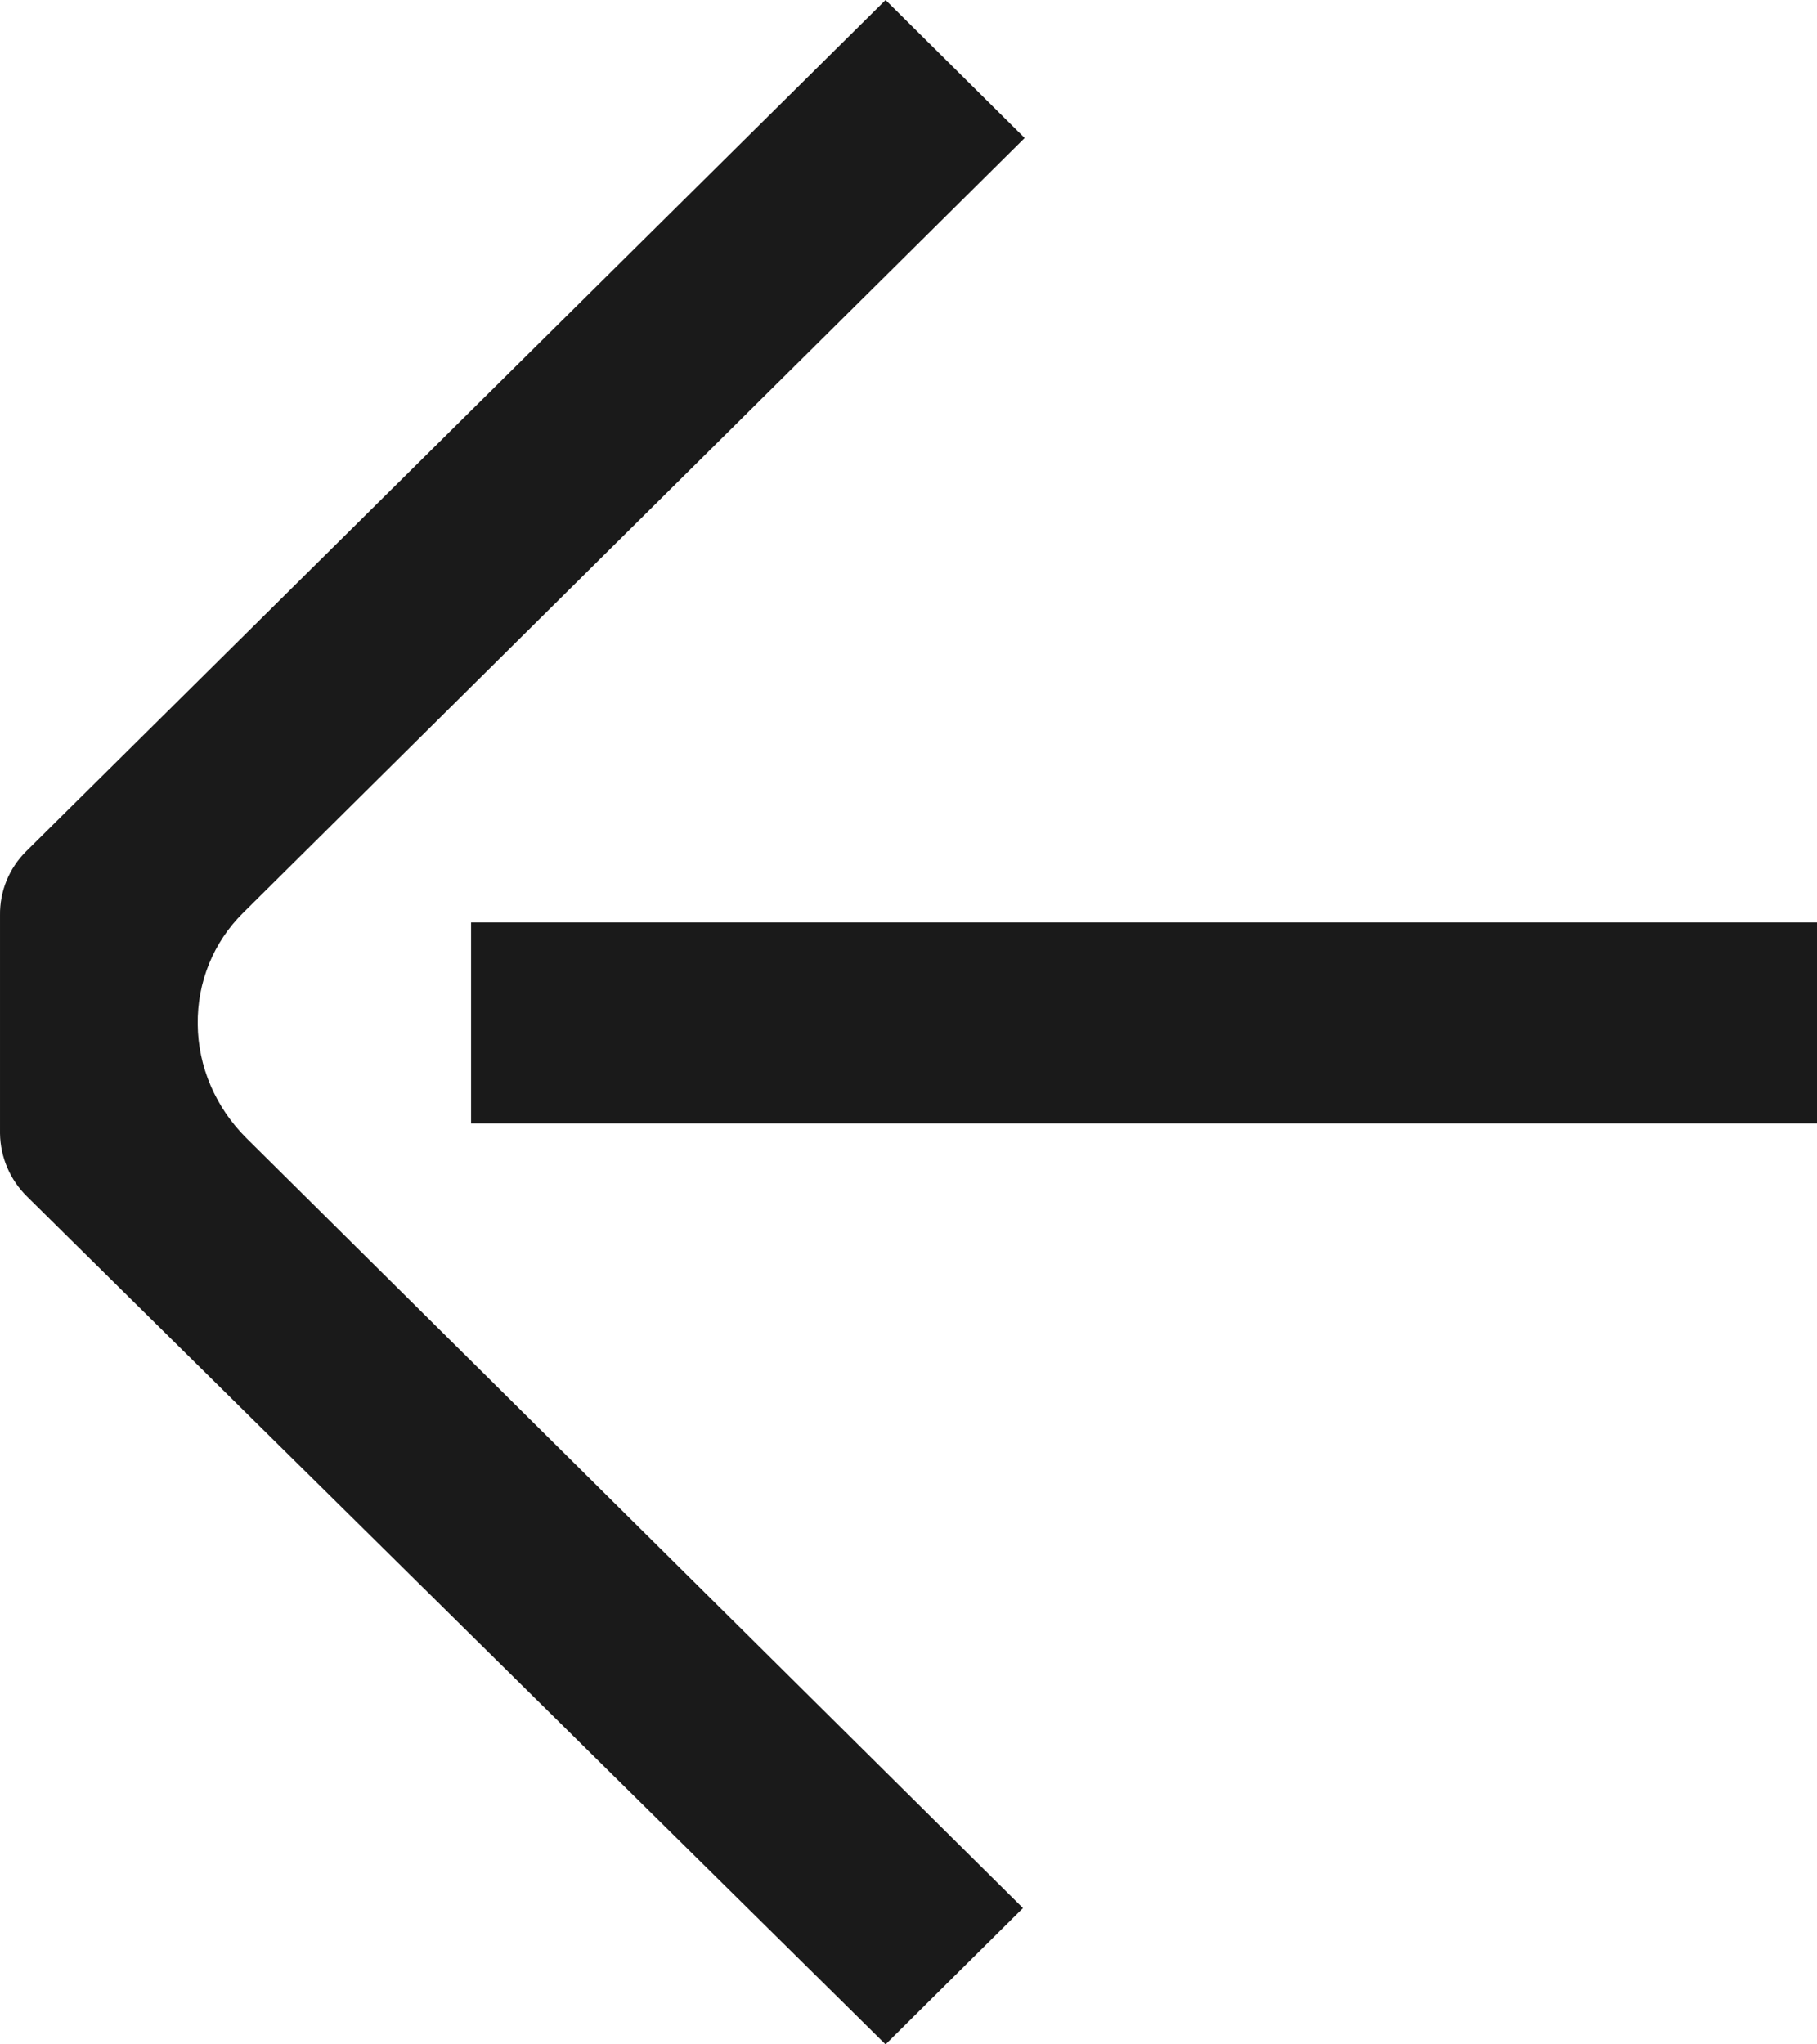
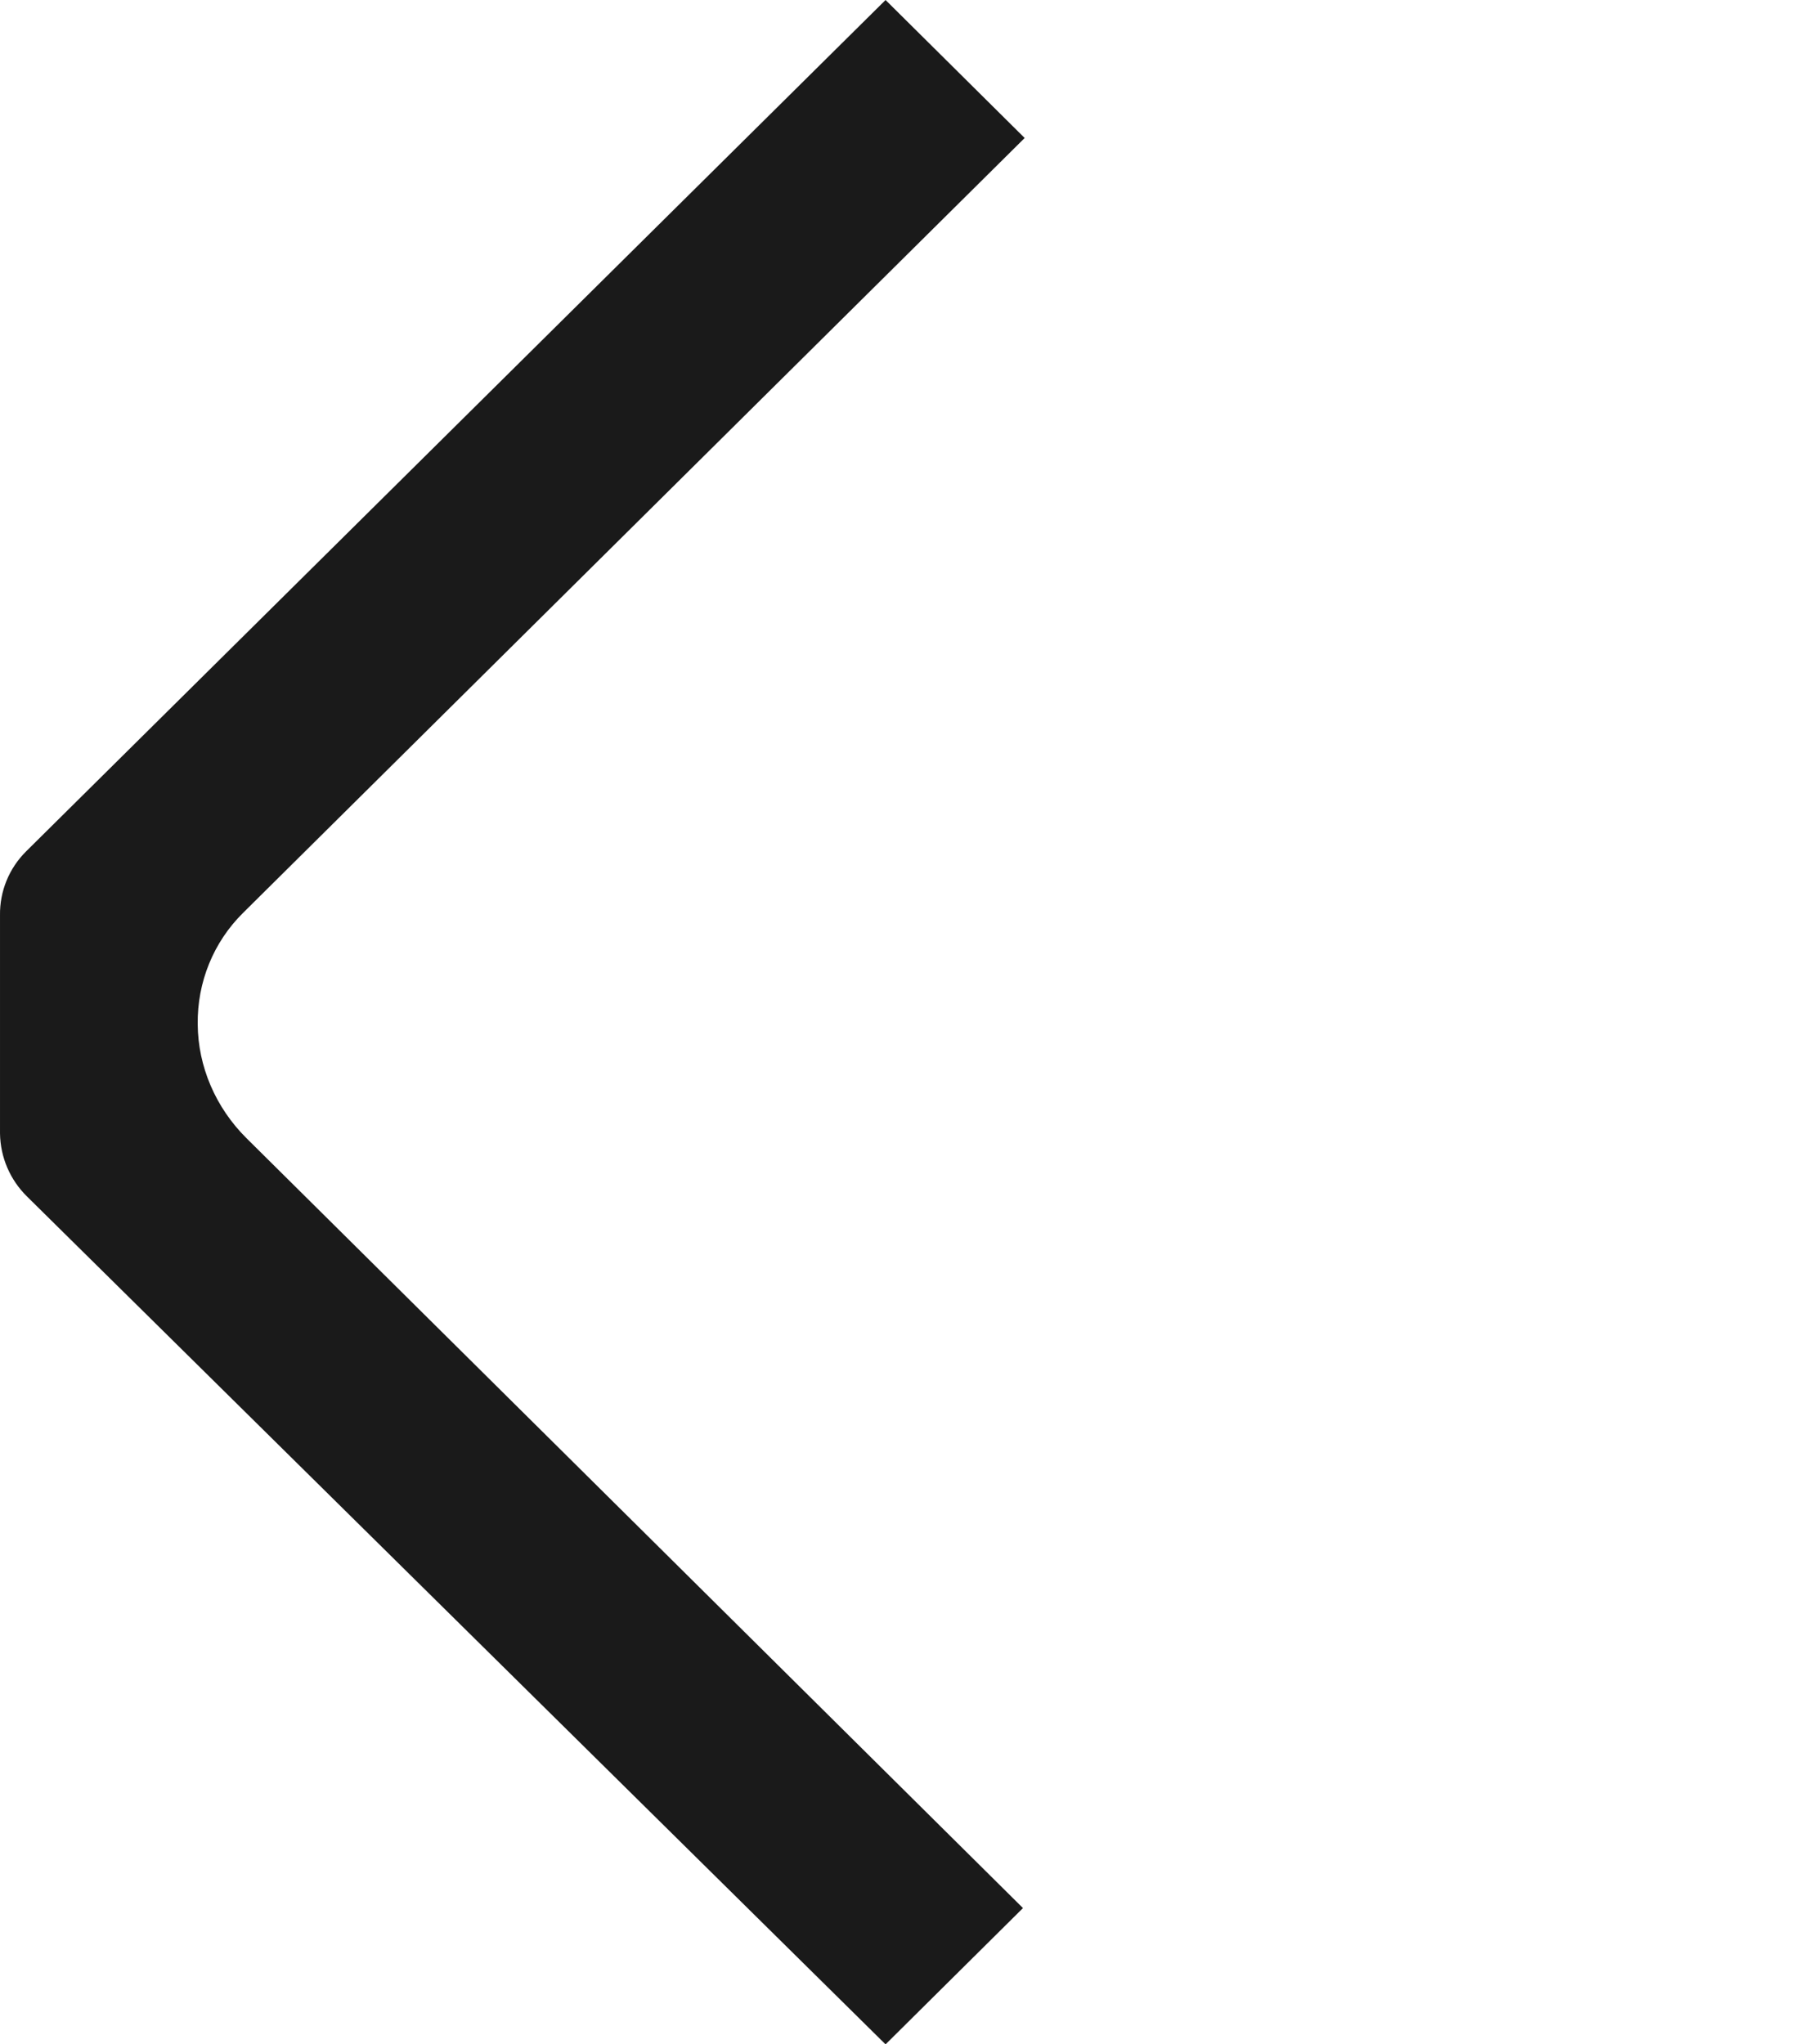
<svg xmlns="http://www.w3.org/2000/svg" width="16" height="18" viewBox="0 0 16 18" fill="none">
  <path d="M1.741 9.019C1.736 8.647 1.88 8.296 2.138 8.04L9.023 1.215L7.798 -3.58532e-07L0.23 7.496C0.08 7.645 -0.003 7.847 6.06829e-05 8.059L4.24791e-05 9.979C0.003 10.19 0.089 10.388 0.237 10.534L7.798 18L9.008 16.8L2.17 10.021C1.898 9.751 1.744 9.39 1.741 9.02L1.741 9.019Z" fill="#1A1A1A" />
-   <path d="M16 8.122L16 9.891L4.148 9.891L4.148 8.122L16 8.122Z" fill="#1A1A1A" />
</svg>